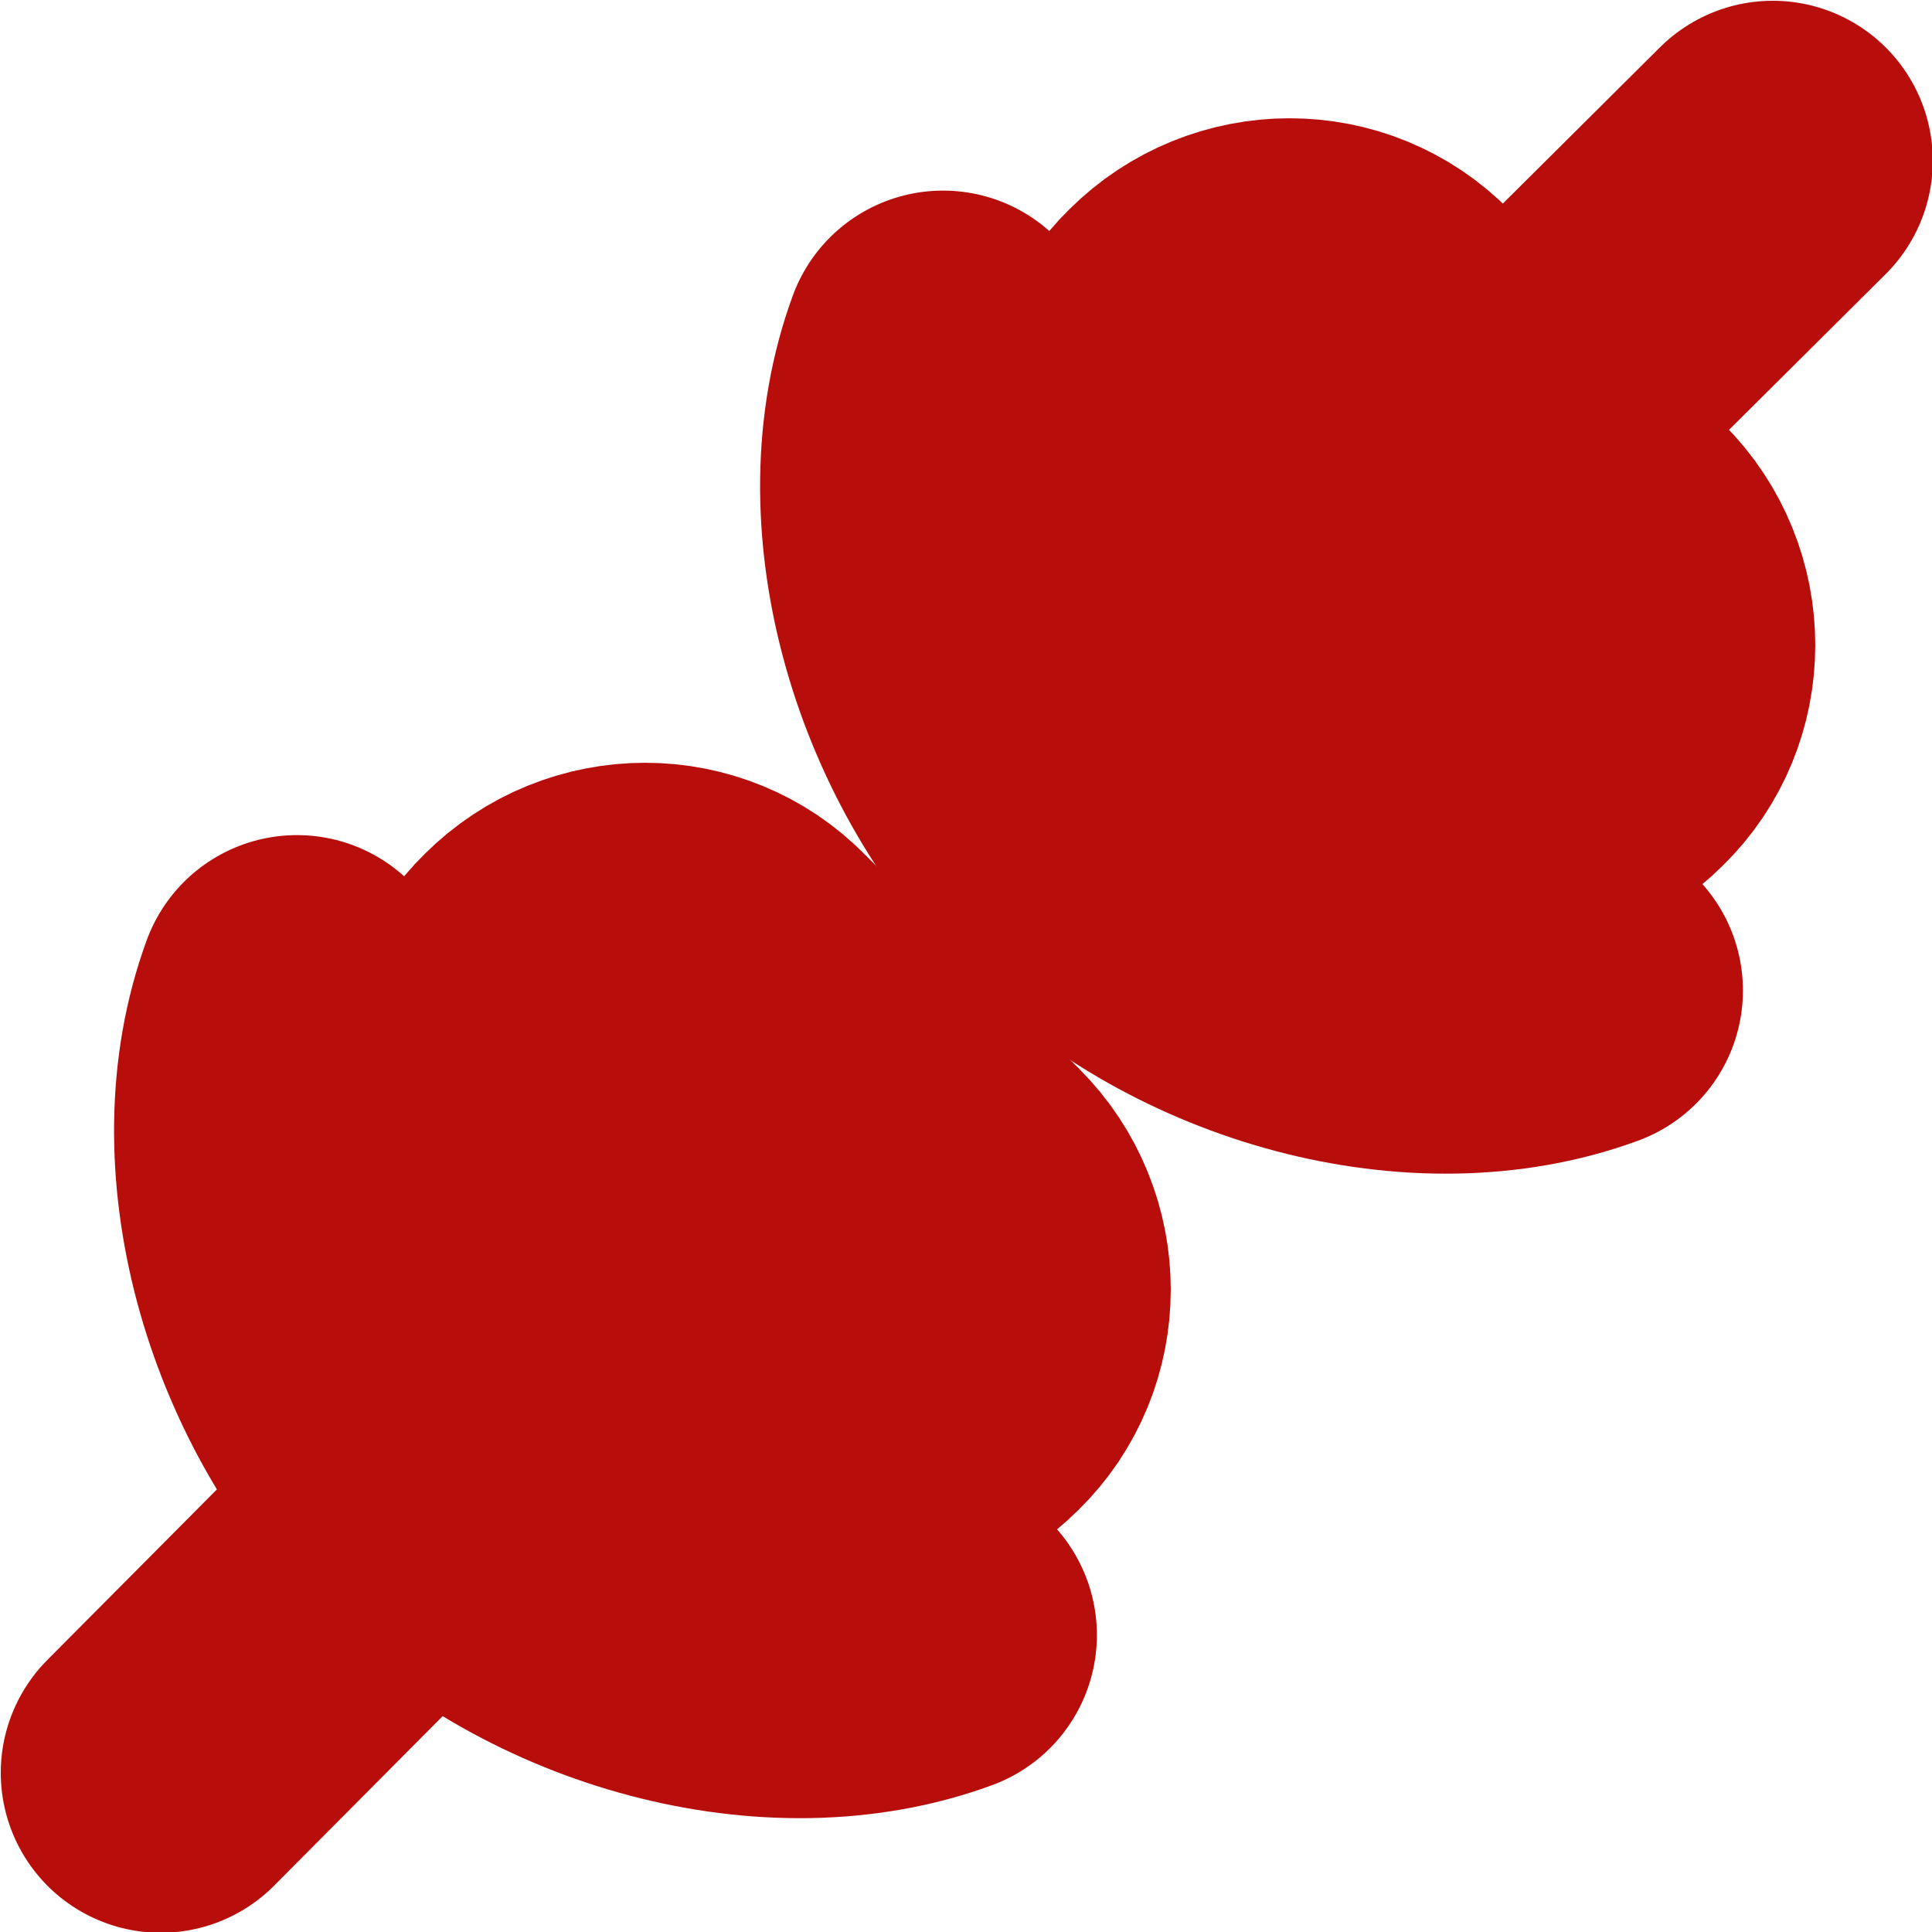
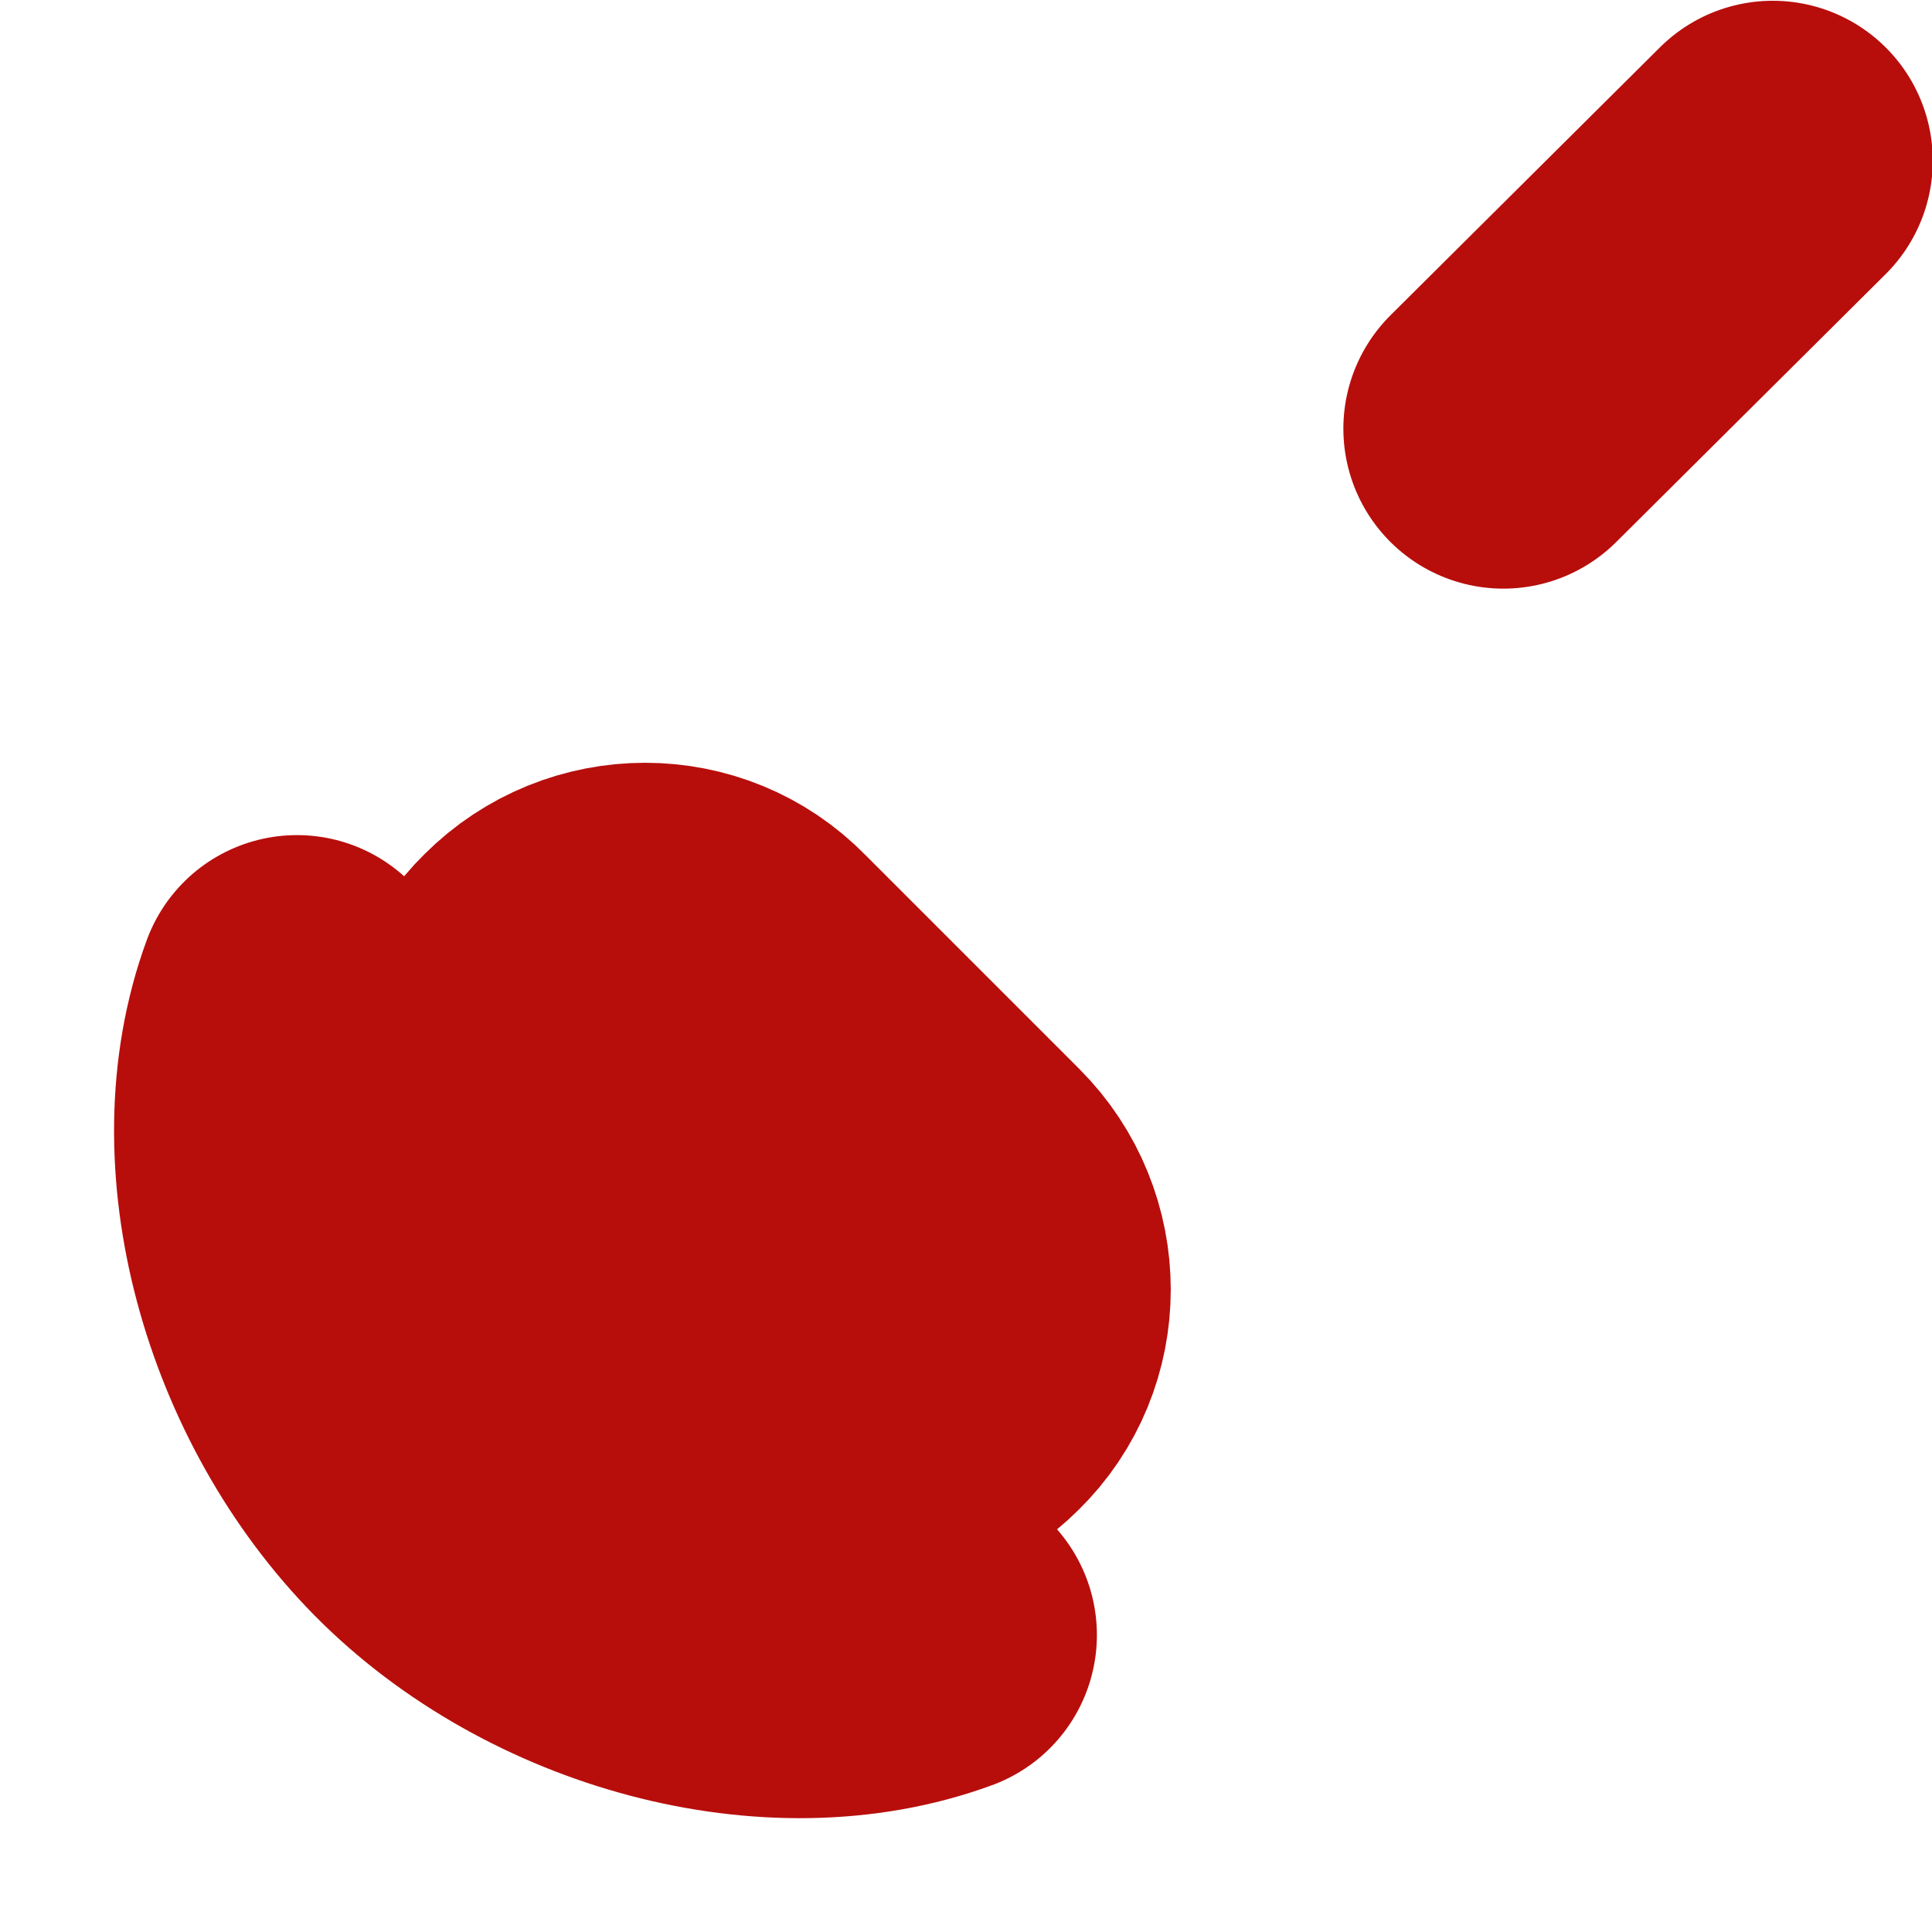
<svg xmlns="http://www.w3.org/2000/svg" id="_Шар_1" data-name="Шар_1" version="1.1" viewBox="0 0 12.62 12.62">
-   <path d="M10.52,4.91c-.39.39-1.02.39-1.4,0l-1.4-1.4c-.39-.39-.39-1.02,0-1.4h0c.39-.39,1.02-.39,1.4,0l1.4,1.4c.39.39.39,1.02,0,1.4h0Z" fill="none" stroke="#b70e0c" stroke-miterlimit="10" stroke-width="2.09" />
-   <path d="M10.34,6.47c-1.06.39-2.47,0-3.32-.86s-1.25-2.26-.86-3.32" fill="none" stroke="#b70e0c" stroke-linecap="round" stroke-miterlimit="10" stroke-width="2.09" />
  <path d="M6.31,9.12c-.39.39-1.02.39-1.4,0l-1.4-1.4c-.39-.39-.39-1.02,0-1.4h0c.39-.39,1.02-.39,1.4,0l1.4,1.4c.39.39.39,1.02,0,1.4h0Z" fill="none" stroke="#b70e0c" stroke-miterlimit="10" stroke-width="2.09" />
  <path d="M6.12,10.68c-1.06.39-2.47,0-3.32-.86s-1.25-2.26-.86-3.32" fill="none" stroke="#b70e0c" stroke-linecap="round" stroke-miterlimit="10" stroke-width="2.09" />
  <line x1="11.58" y1="1.05" x2="9.82" y2="2.8" fill="none" stroke="#b70e0c" stroke-linecap="round" stroke-miterlimit="10" stroke-width="2.09" />
-   <line x1="2.8" y1="9.82" x2="1.05" y2="11.58" fill="none" stroke="#b70e0c" stroke-linecap="round" stroke-miterlimit="10" stroke-width="2.09" />
</svg>